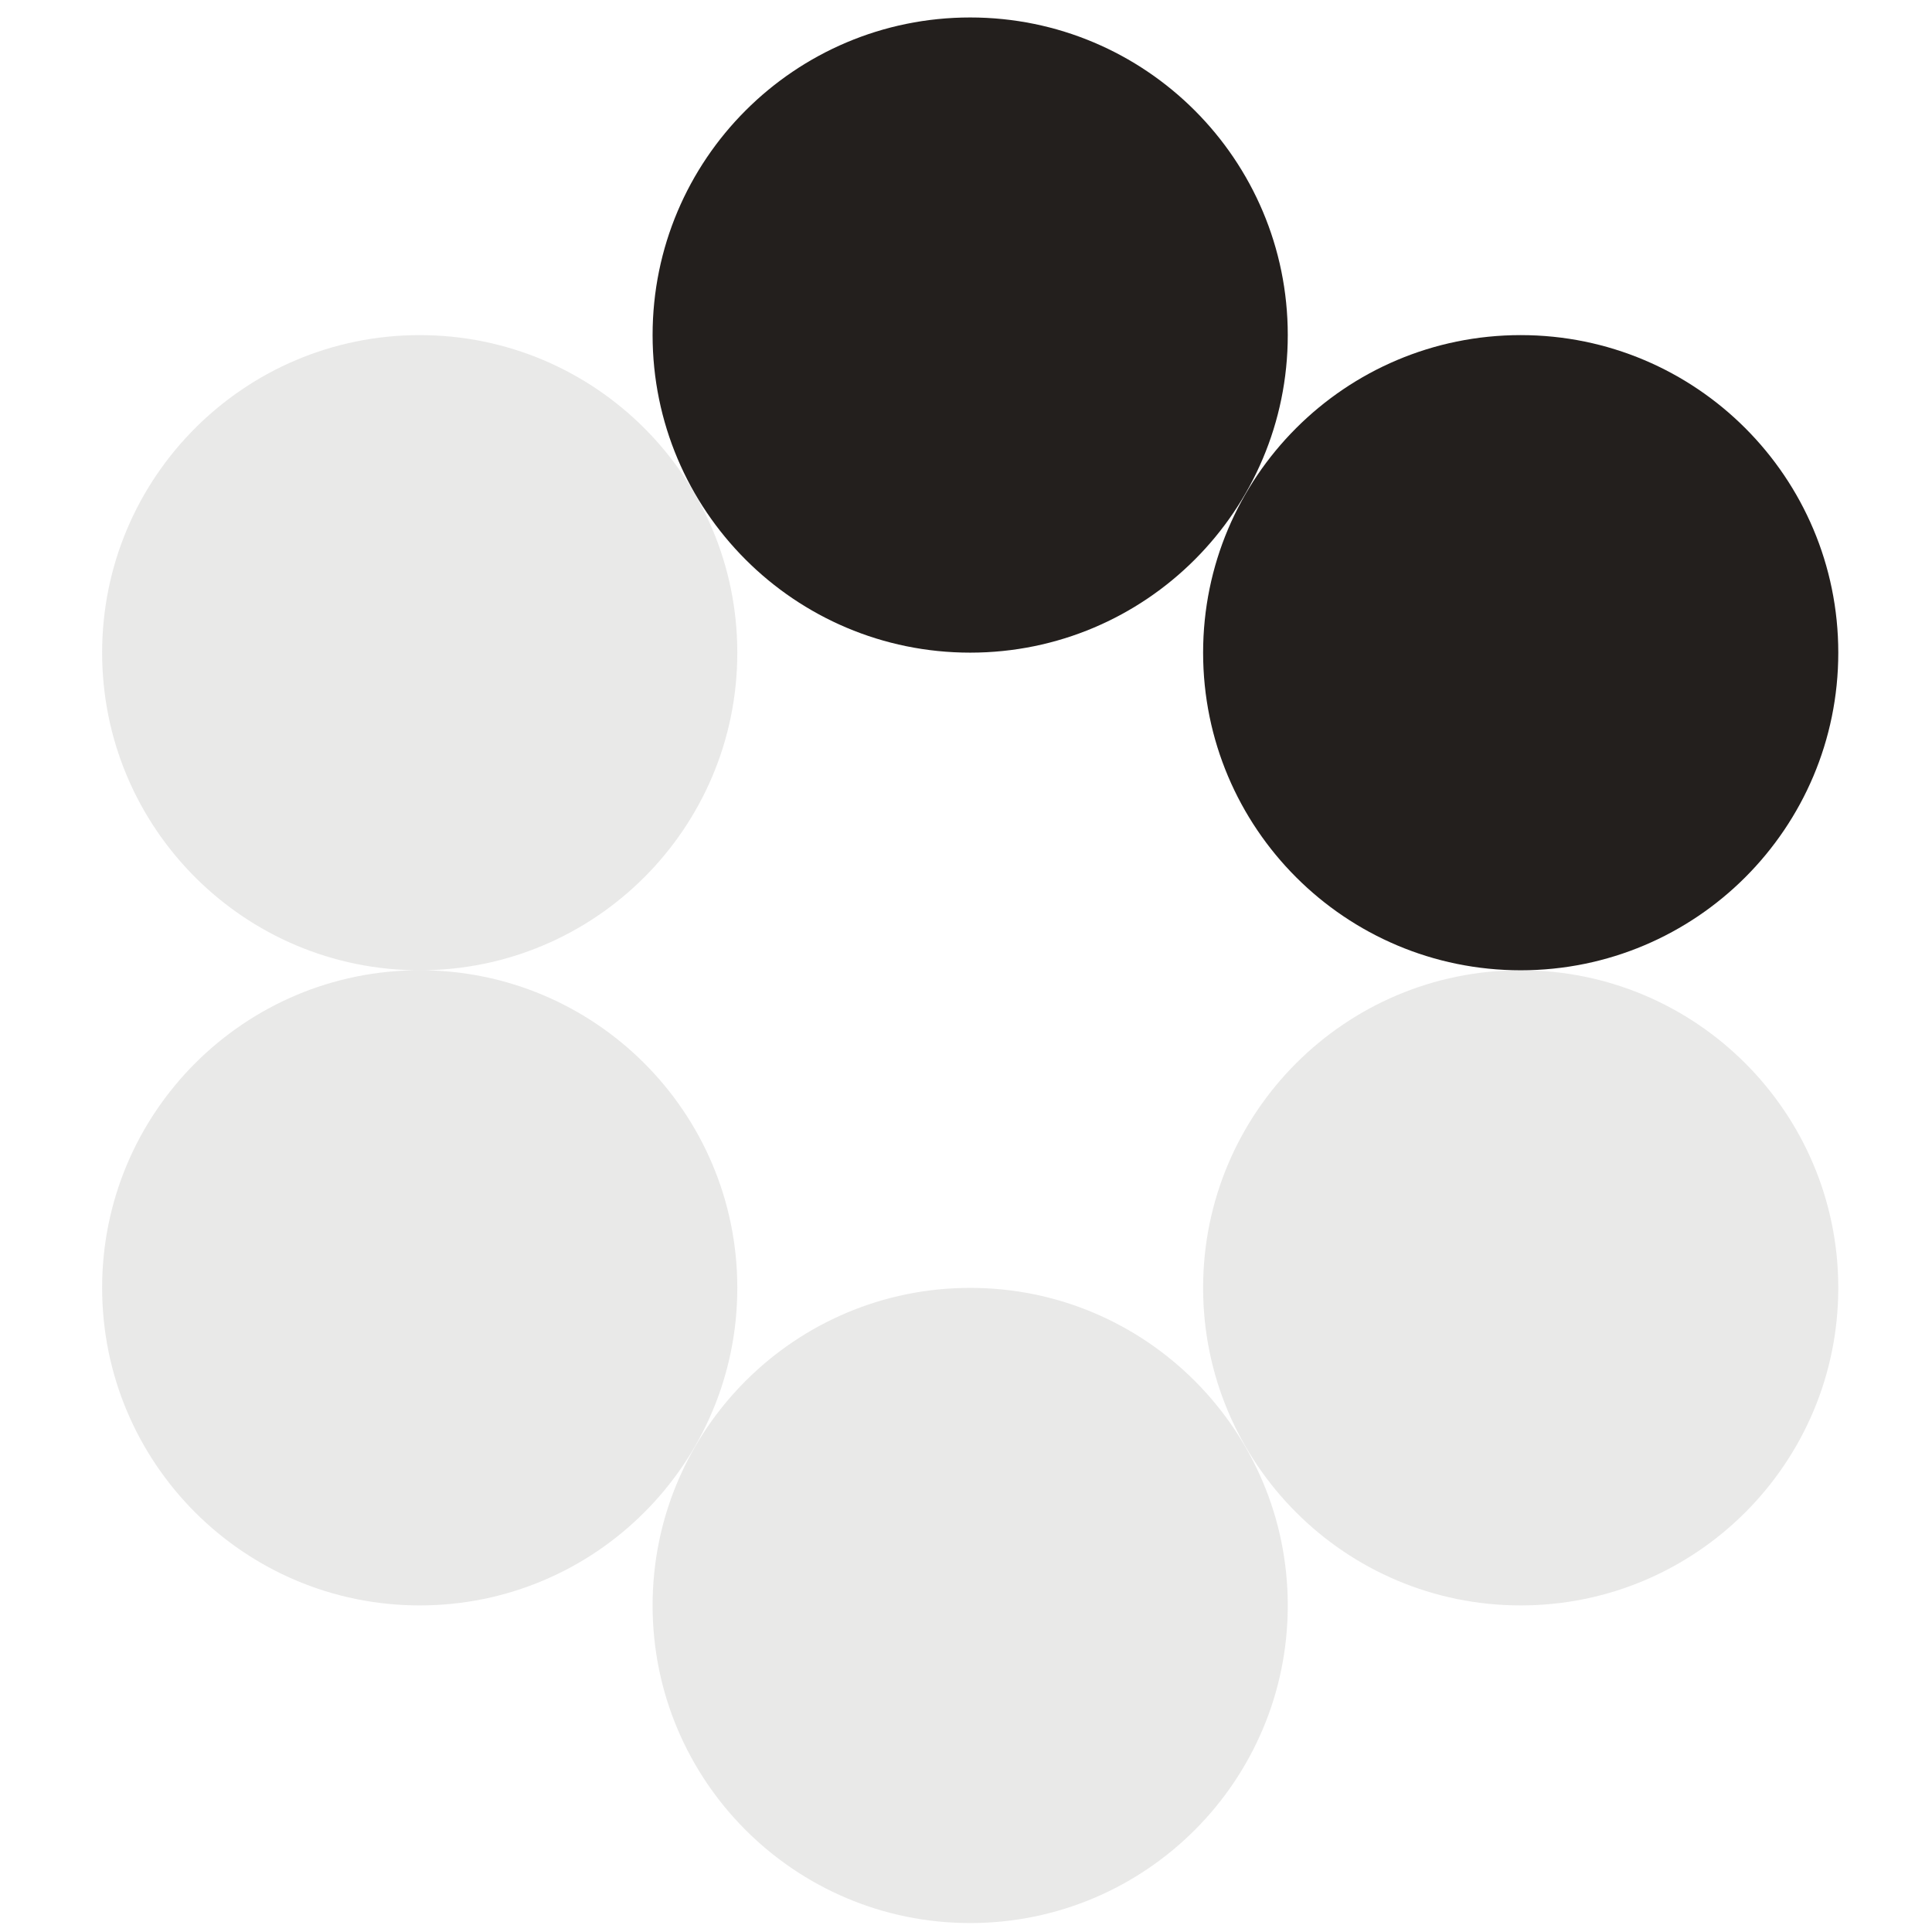
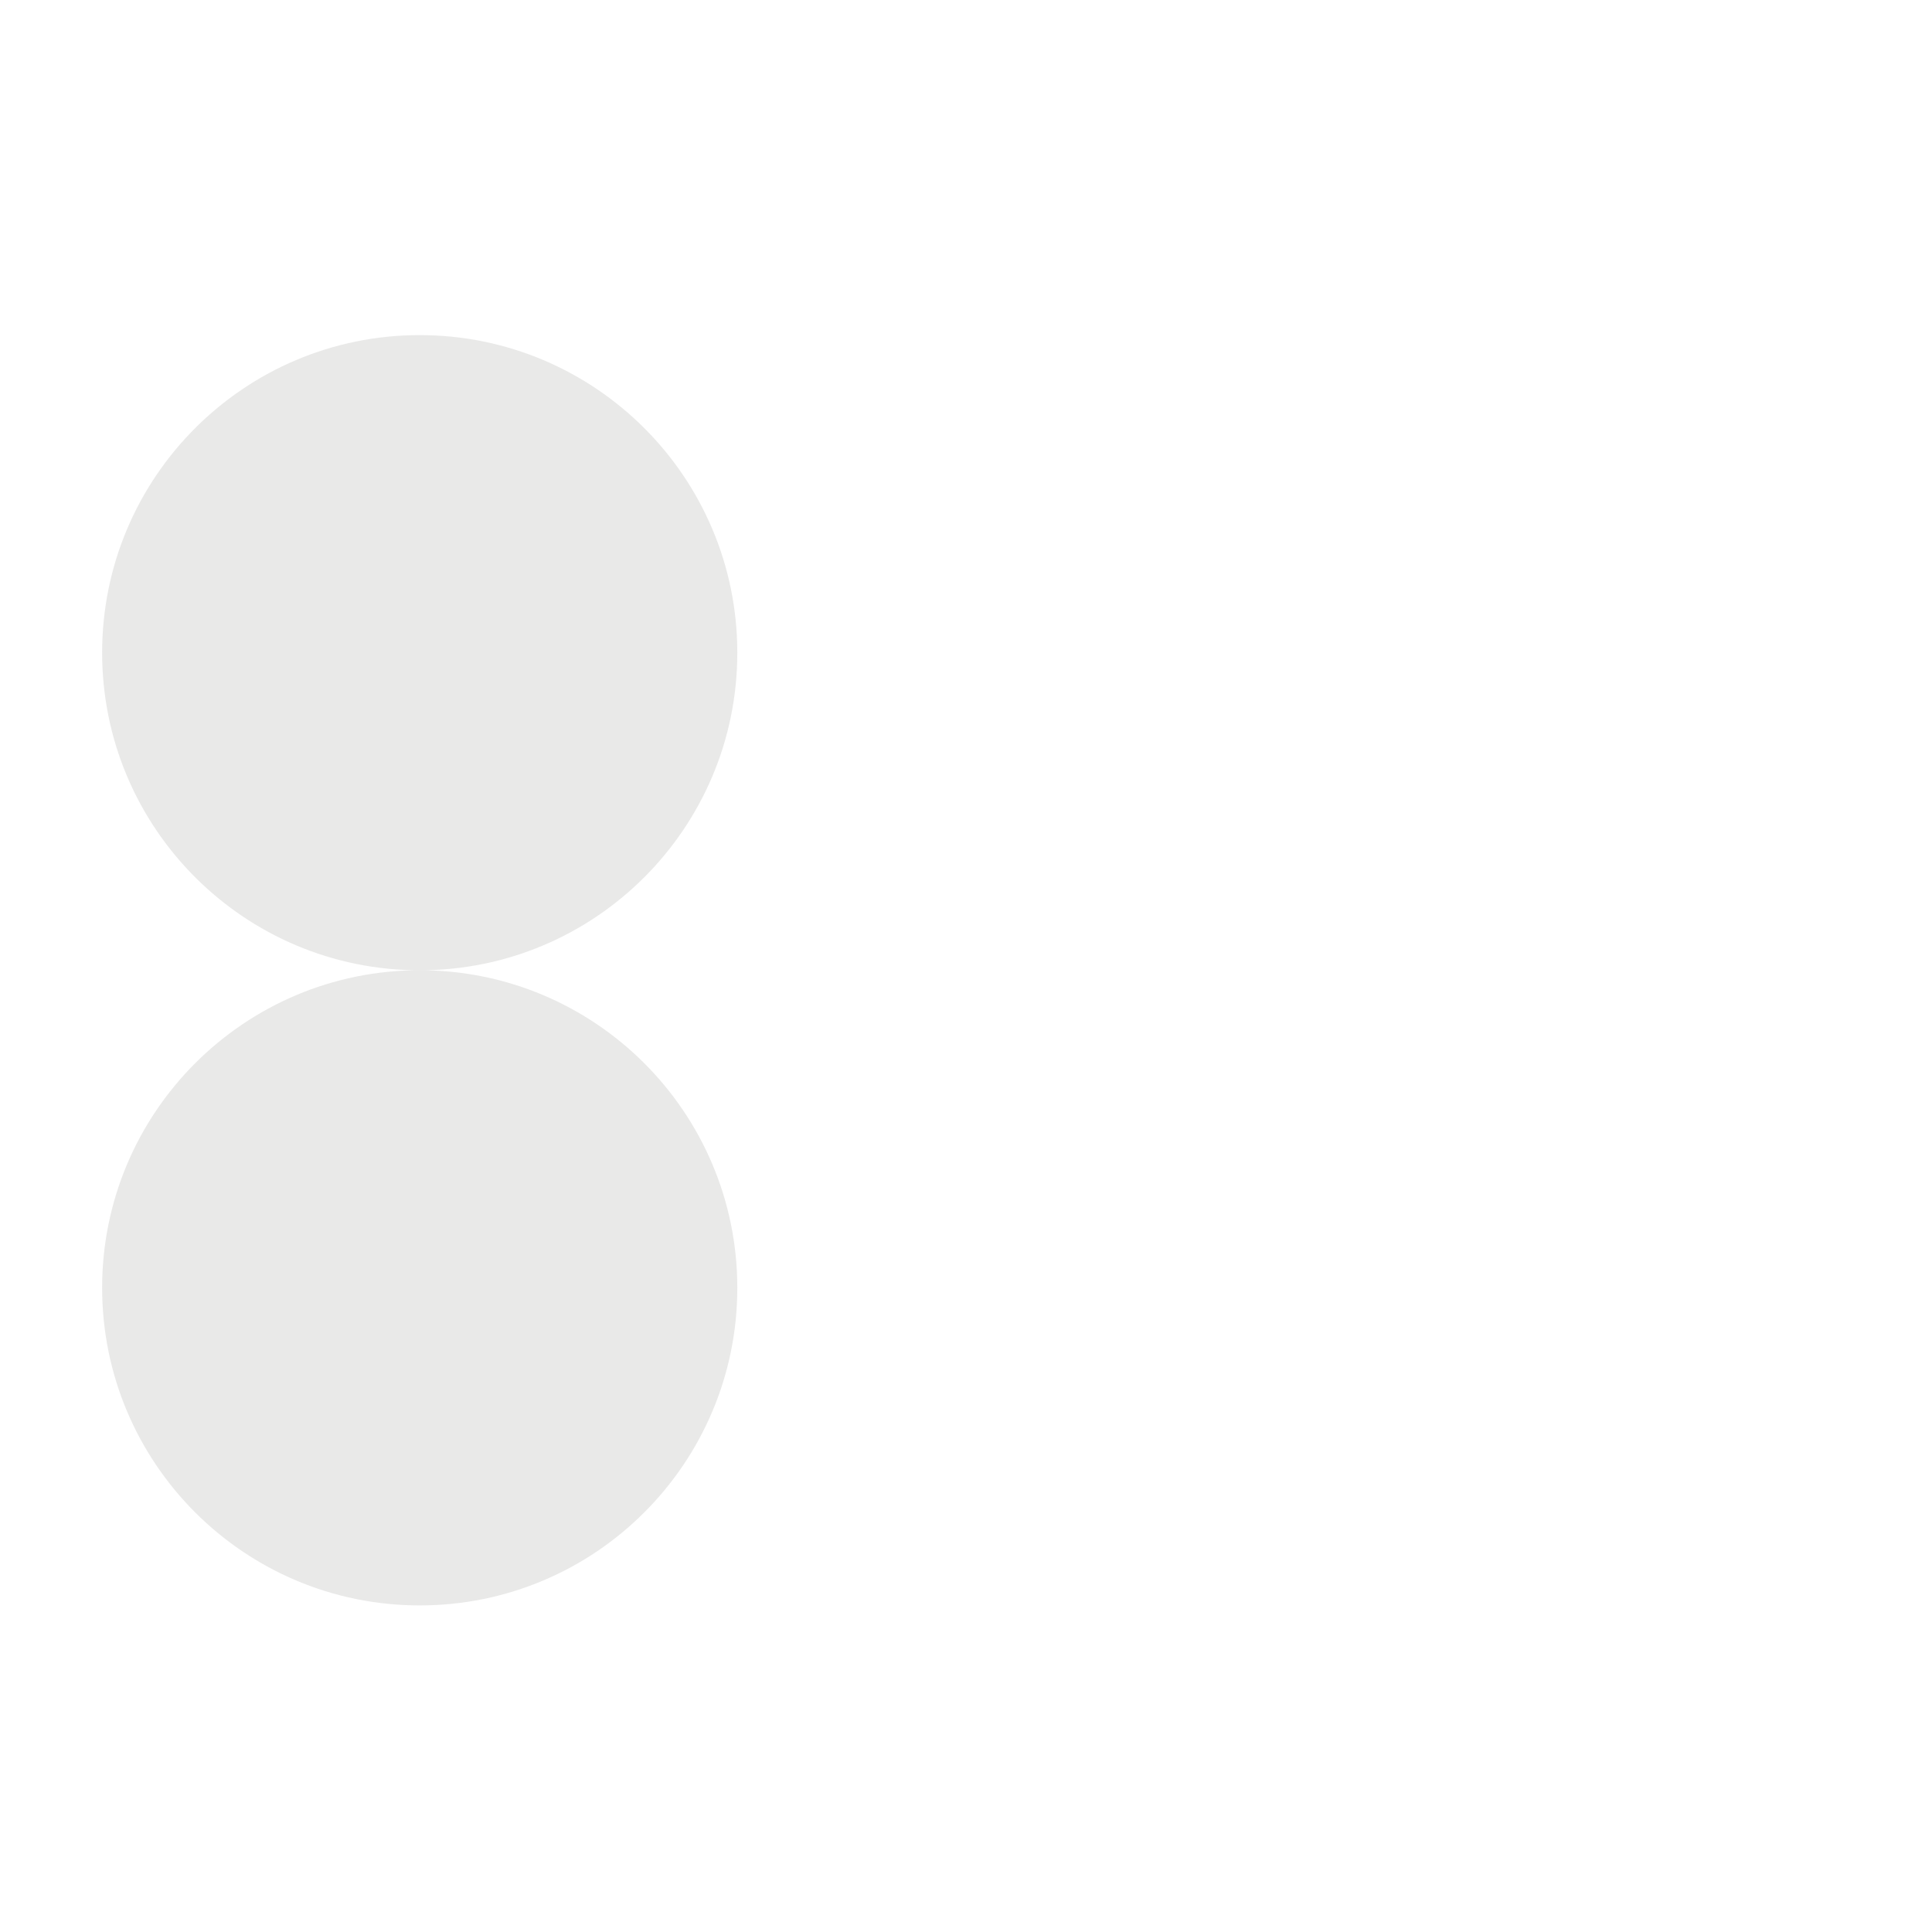
<svg xmlns="http://www.w3.org/2000/svg" width="73" height="73" viewBox="0 0 73 73" fill="none">
-   <path d="M57.459 36.662C64.086 36.662 69.459 31.29 69.459 24.662C69.459 18.035 64.086 12.662 57.459 12.662C50.832 12.662 45.459 18.035 45.459 24.662C45.459 31.29 50.832 36.662 57.459 36.662Z" fill="#231F1D" />
-   <path opacity="0.1" d="M57.459 60.66C64.086 60.66 69.459 55.288 69.459 48.66C69.459 42.033 64.086 36.66 57.459 36.66C50.832 36.66 45.459 42.033 45.459 48.66C45.459 55.288 50.832 60.66 57.459 60.66Z" fill="#231F1D" />
  <path opacity="0.1" d="M15.859 36.662C22.487 36.662 27.859 31.29 27.859 24.662C27.859 18.035 22.487 12.662 15.859 12.662C9.232 12.662 3.859 18.035 3.859 24.662C3.859 31.29 9.232 36.662 15.859 36.662Z" fill="#231F1D" />
-   <path d="M36.658 24.66C43.286 24.66 48.658 19.287 48.658 12.66C48.658 6.032 43.286 0.66 36.658 0.66C30.031 0.66 24.658 6.032 24.658 12.66C24.658 19.287 30.031 24.66 36.658 24.66Z" fill="#231F1D" />
  <path opacity="0.1" d="M15.859 60.66C22.487 60.66 27.859 55.288 27.859 48.66C27.859 42.033 22.487 36.66 15.859 36.66C9.232 36.66 3.859 42.033 3.859 48.66C3.859 55.288 9.232 60.66 15.859 60.66Z" fill="#231F1D" />
-   <path opacity="0.1" d="M36.658 72.662C43.286 72.662 48.658 67.29 48.658 60.662C48.658 54.035 43.286 48.662 36.658 48.662C30.031 48.662 24.658 54.035 24.658 60.662C24.658 67.29 30.031 72.662 36.658 72.662Z" fill="#231F1D" />
</svg>